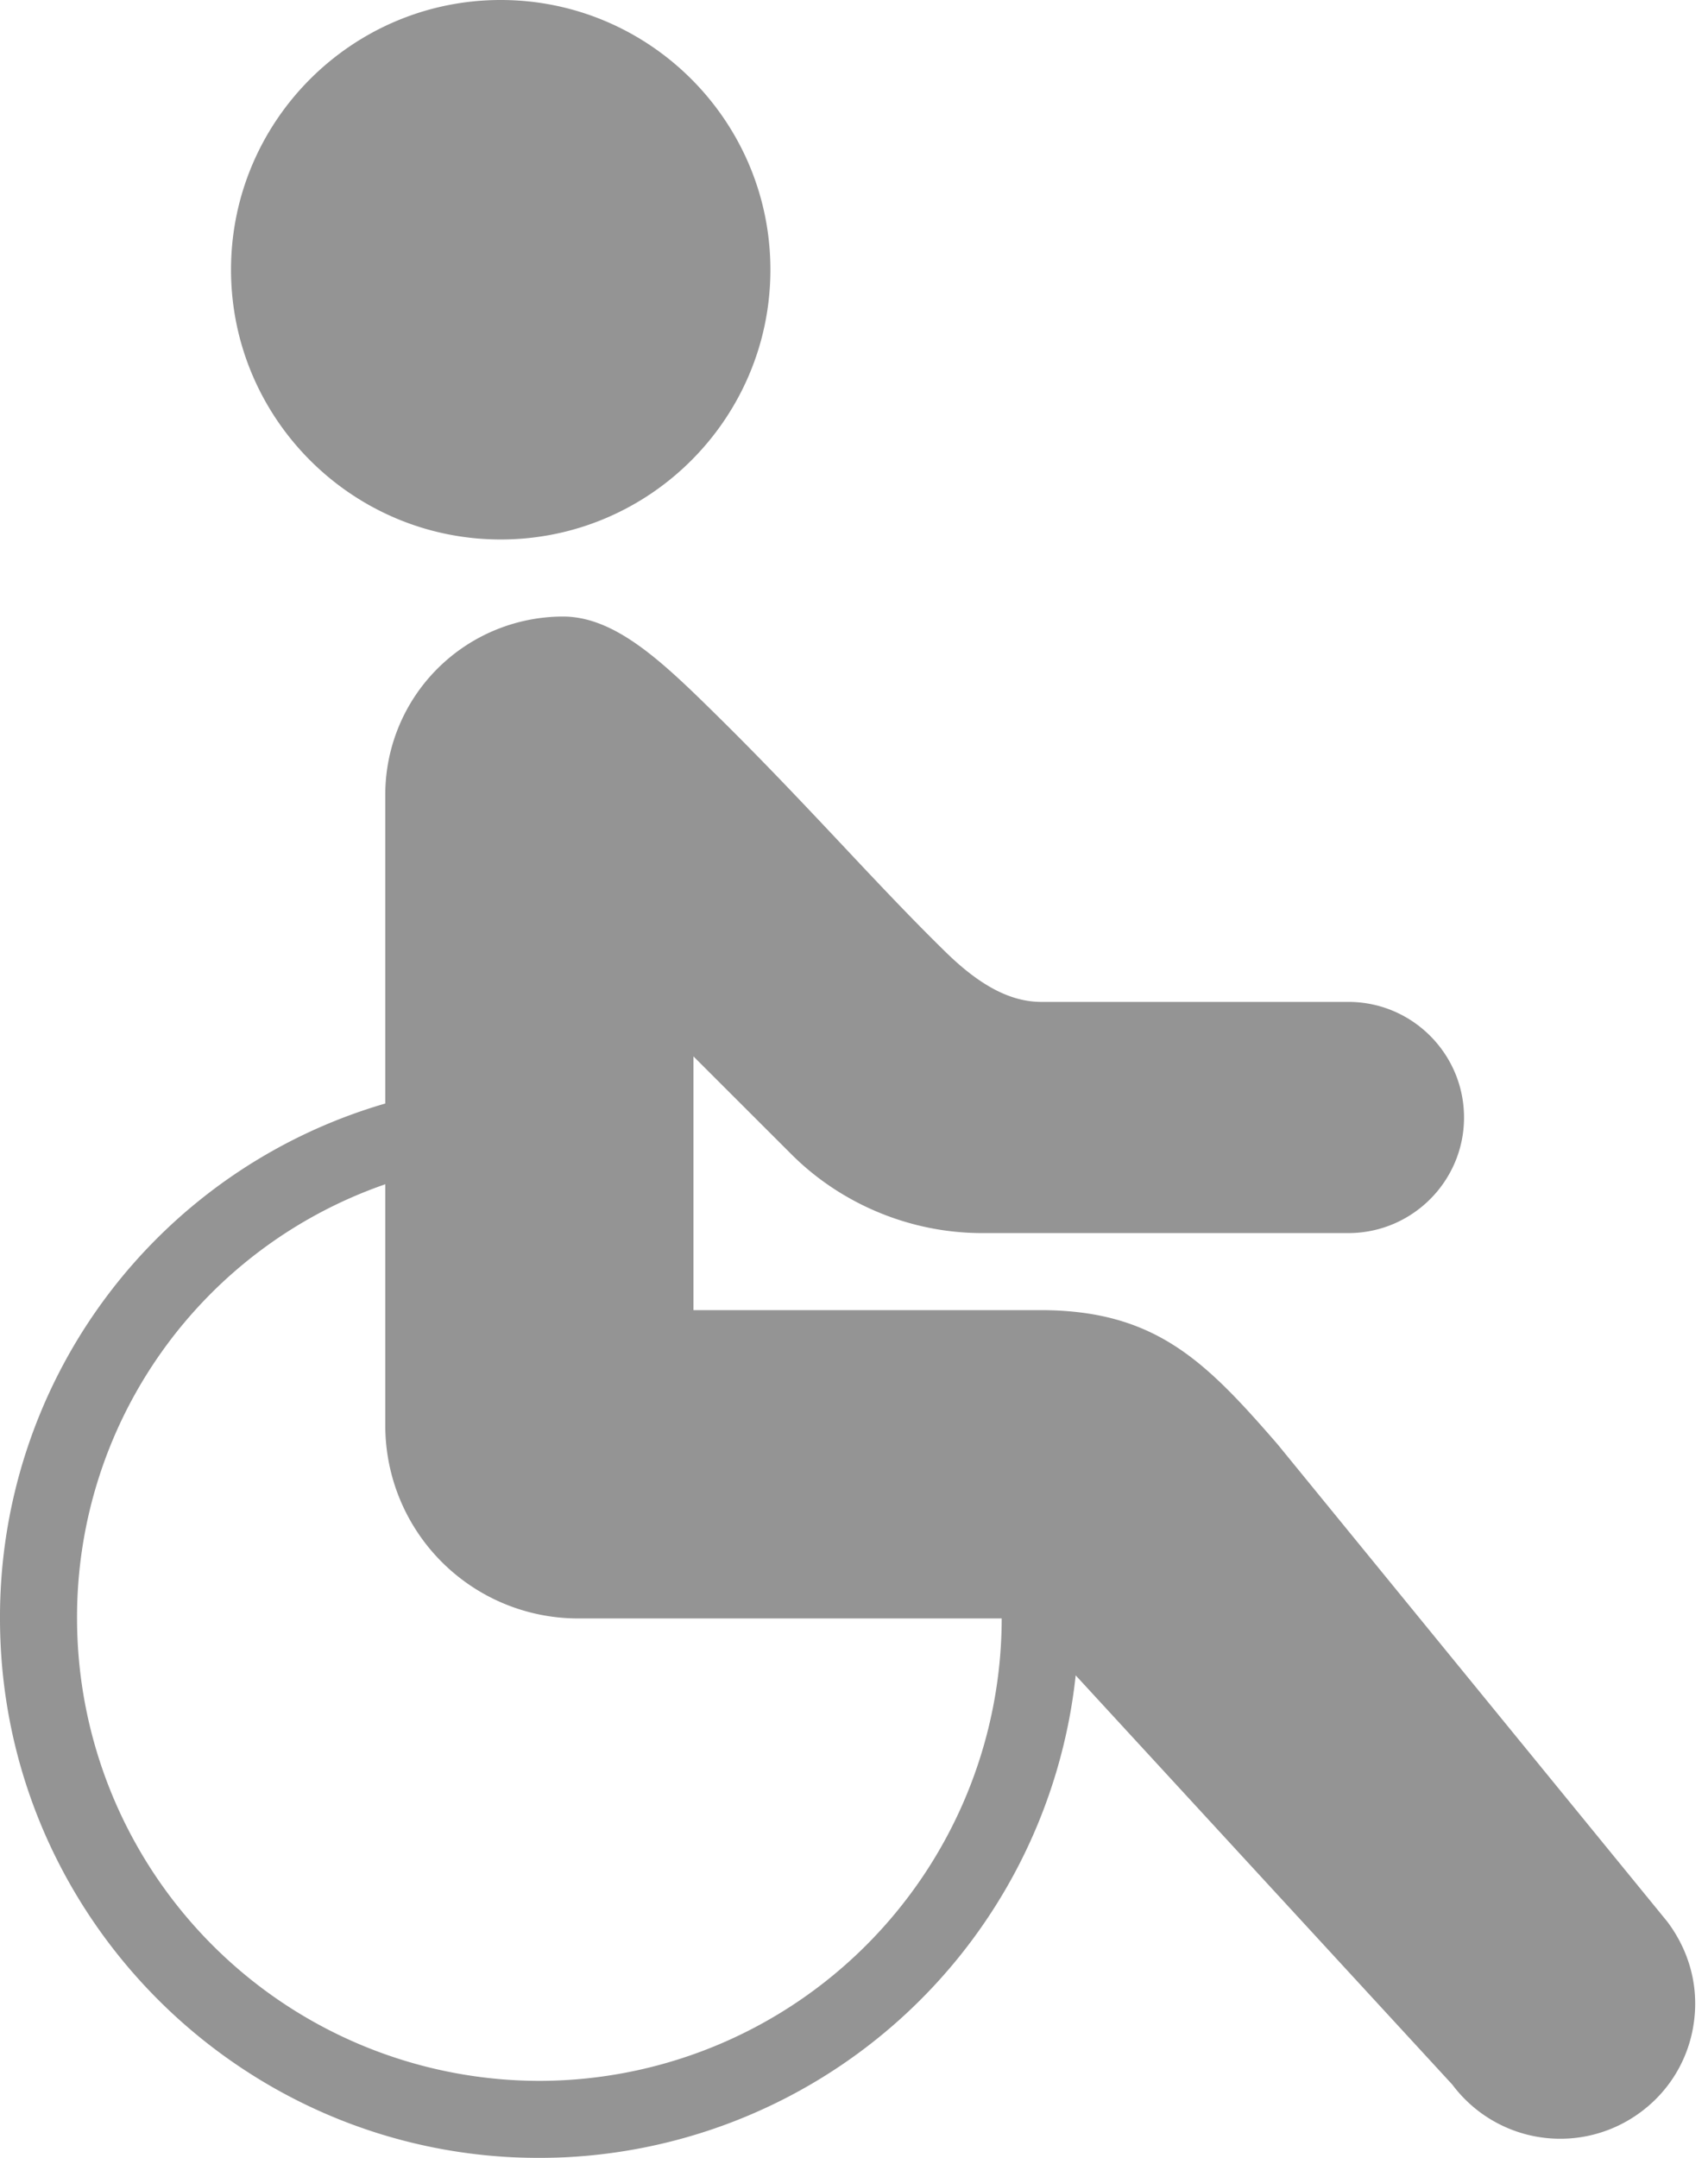
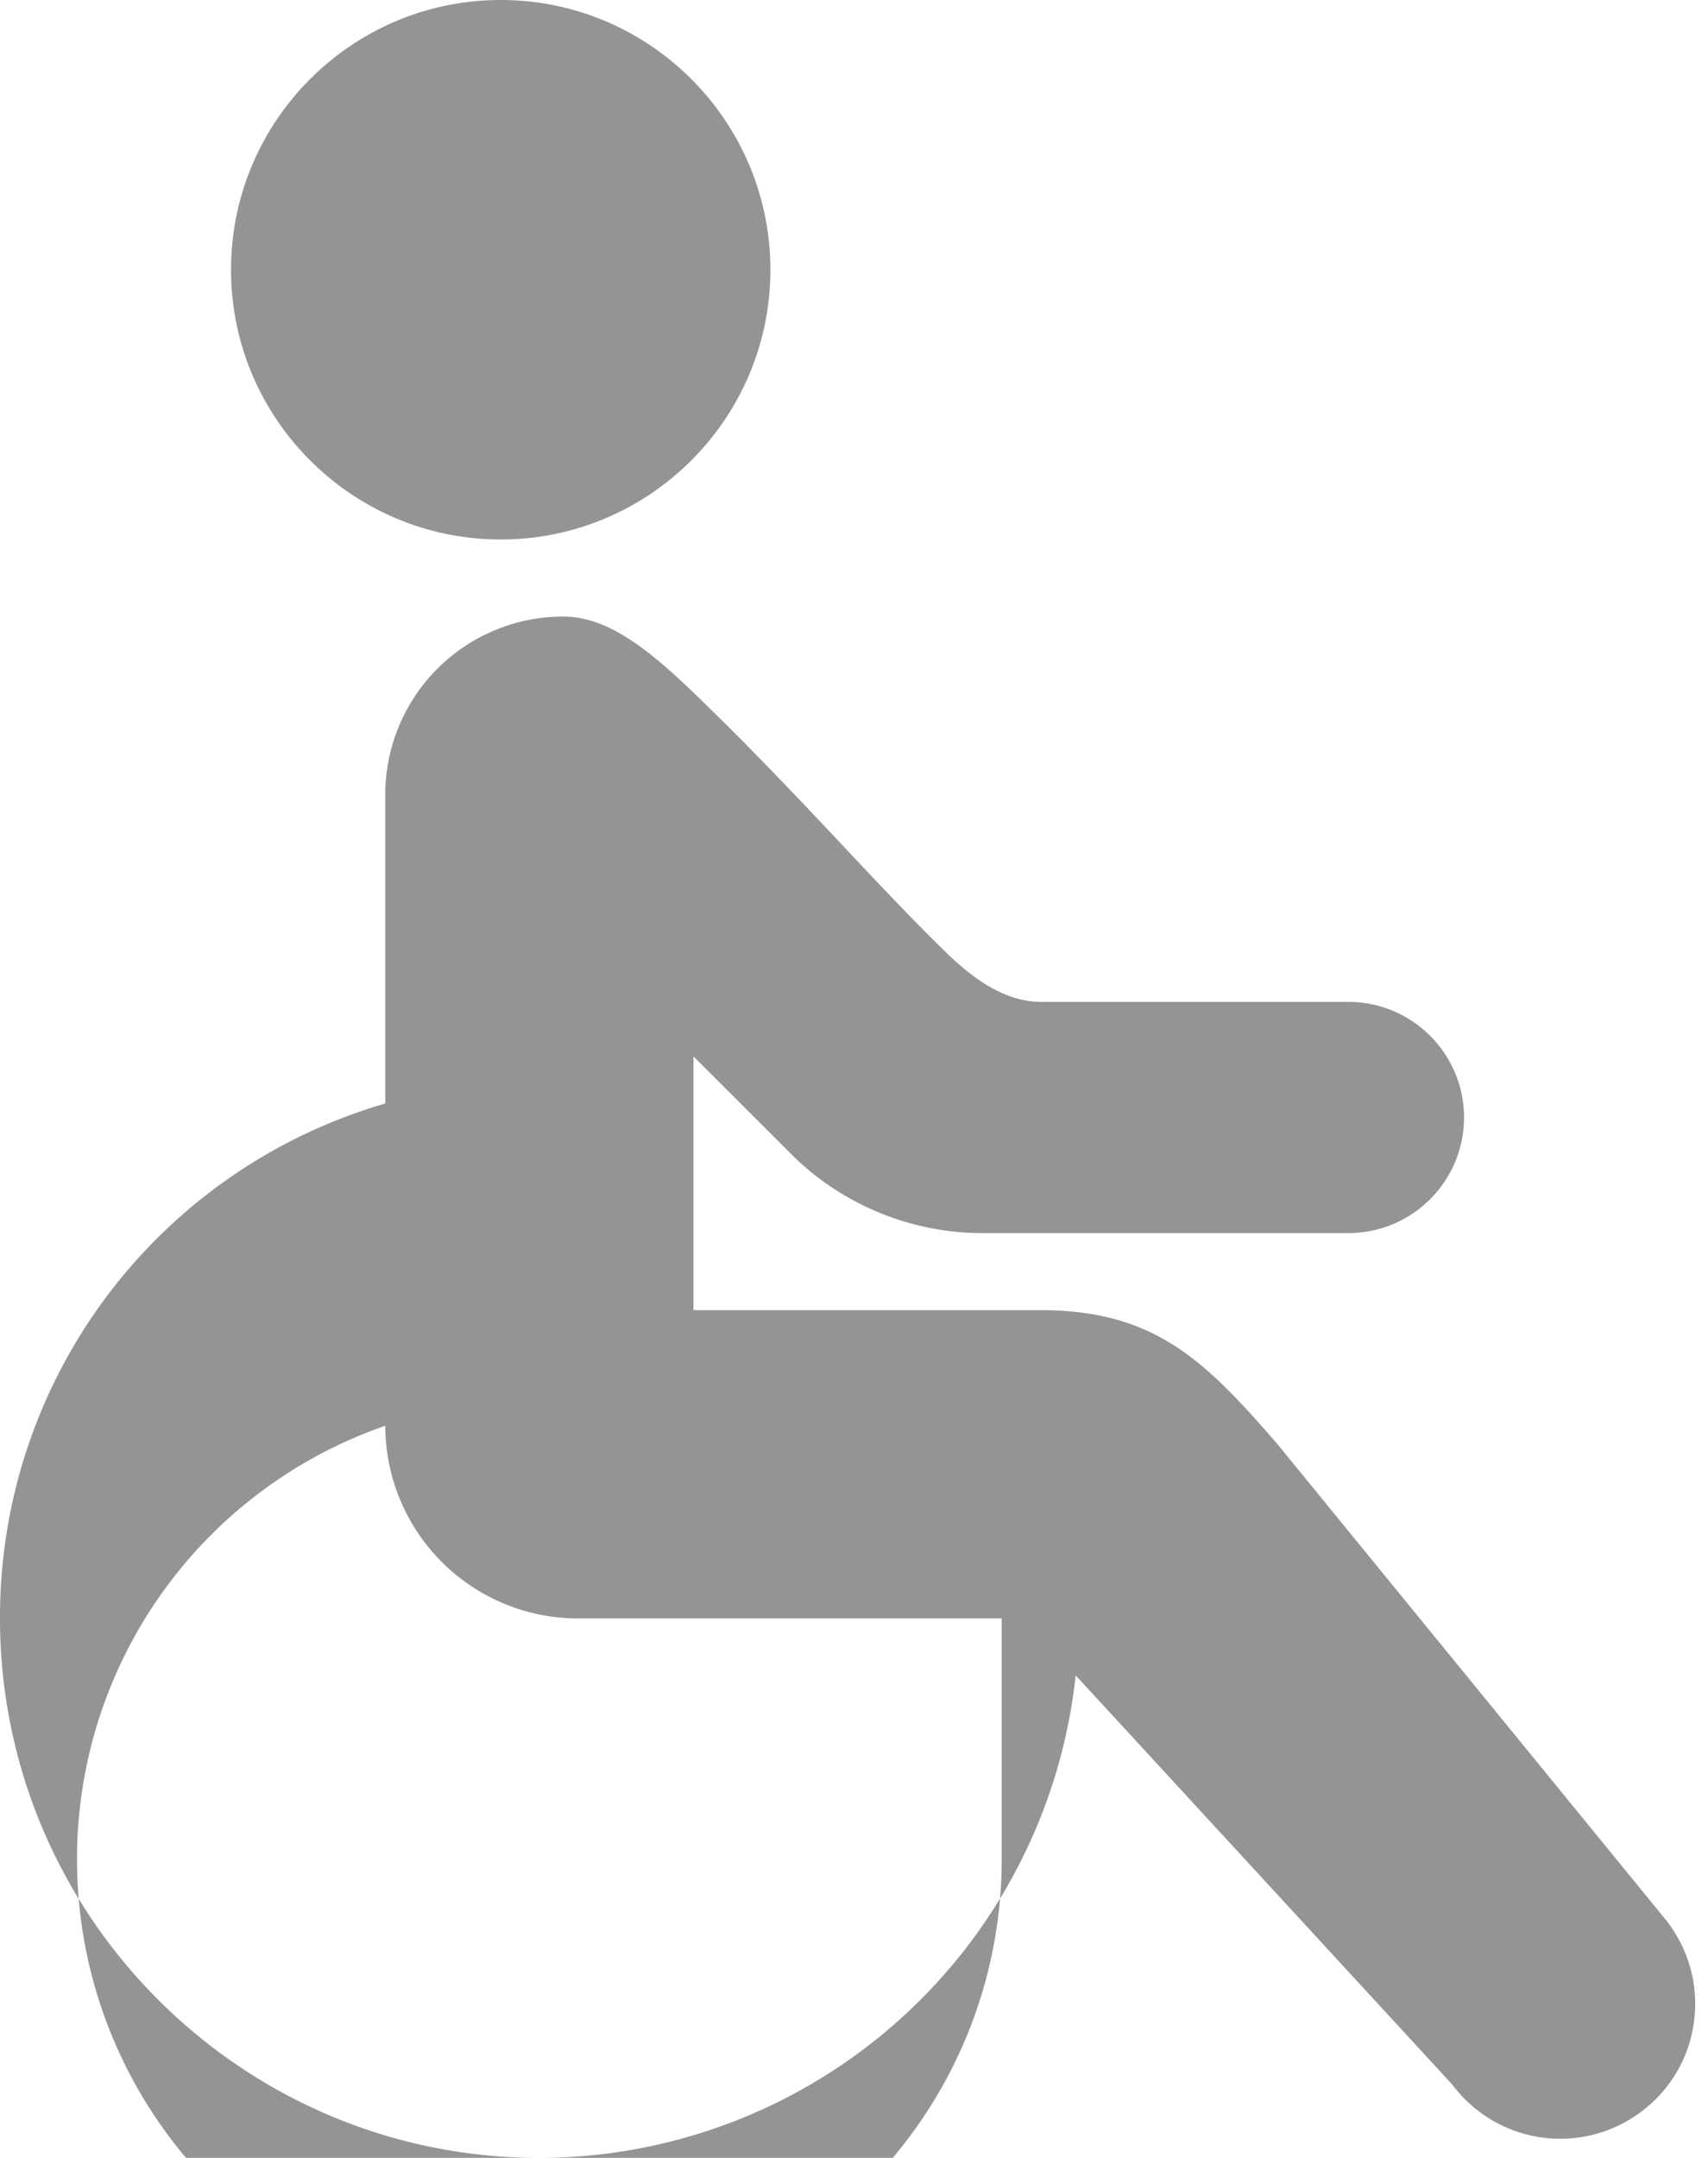
<svg xmlns="http://www.w3.org/2000/svg" xmlns:xlink="http://www.w3.org/1999/xlink" width="19" height="24" viewBox="0 0 19 24">
  <defs>
-     <path id="z0naa" d="M782.143 1666h-4.714a2.145 2.145 0 0 1-2.143-2.143v-2.686a5.096 5.096 0 0 0-3.429 4.829 5.148 5.148 0 0 0 5.143 5.143 5.148 5.148 0 0 0 5.143-5.143zm7.404 3.372c.251.334.352.73.295 1.126a1.486 1.486 0 0 1-.585.988 1.498 1.498 0 0 1-2.1-.3l-4.191-4.553A6.008 6.008 0 0 1 777 1672c-3.308 0-6-2.691-6-6a5.946 5.946 0 0 1 4.286-5.727v-3.438a1.98 1.98 0 0 1 1.978-1.978c.588.001 1.117.514 1.731 1.12.487.48.924.943 1.347 1.392.403.429.792.843 1.18 1.222.385.376.723.552 1.063.552H786c.709 0 1.286.577 1.286 1.286 0 .708-.577 1.285-1.286 1.285h-4.078c-.79 0-1.563-.32-2.12-.878l-1.088-1.087v2.822h3.857c1.281 0 1.838.567 2.64 1.491zM776.57 1654c-1.654 0-3-1.346-3-3s1.346-3 3-3c1.655 0 3 1.346 3 3s-1.345 3-3 3" />
+     <path id="z0naa" d="M782.143 1666h-4.714a2.145 2.145 0 0 1-2.143-2.143a5.096 5.096 0 0 0-3.429 4.829 5.148 5.148 0 0 0 5.143 5.143 5.148 5.148 0 0 0 5.143-5.143zm7.404 3.372c.251.334.352.73.295 1.126a1.486 1.486 0 0 1-.585.988 1.498 1.498 0 0 1-2.1-.3l-4.191-4.553A6.008 6.008 0 0 1 777 1672c-3.308 0-6-2.691-6-6a5.946 5.946 0 0 1 4.286-5.727v-3.438a1.98 1.98 0 0 1 1.978-1.978c.588.001 1.117.514 1.731 1.12.487.48.924.943 1.347 1.392.403.429.792.843 1.18 1.222.385.376.723.552 1.063.552H786c.709 0 1.286.577 1.286 1.286 0 .708-.577 1.285-1.286 1.285h-4.078c-.79 0-1.563-.32-2.12-.878l-1.088-1.087v2.822h3.857c1.281 0 1.838.567 2.64 1.491zM776.57 1654c-1.654 0-3-1.346-3-3s1.346-3 3-3c1.655 0 3 1.346 3 3s-1.345 3-3 3" />
  </defs>
  <g>
    <g opacity=".7" transform="translate(-771 -1648)">
      <use fill="#666" xlink:href="#z0naa" />
    </g>
  </g>
</svg>